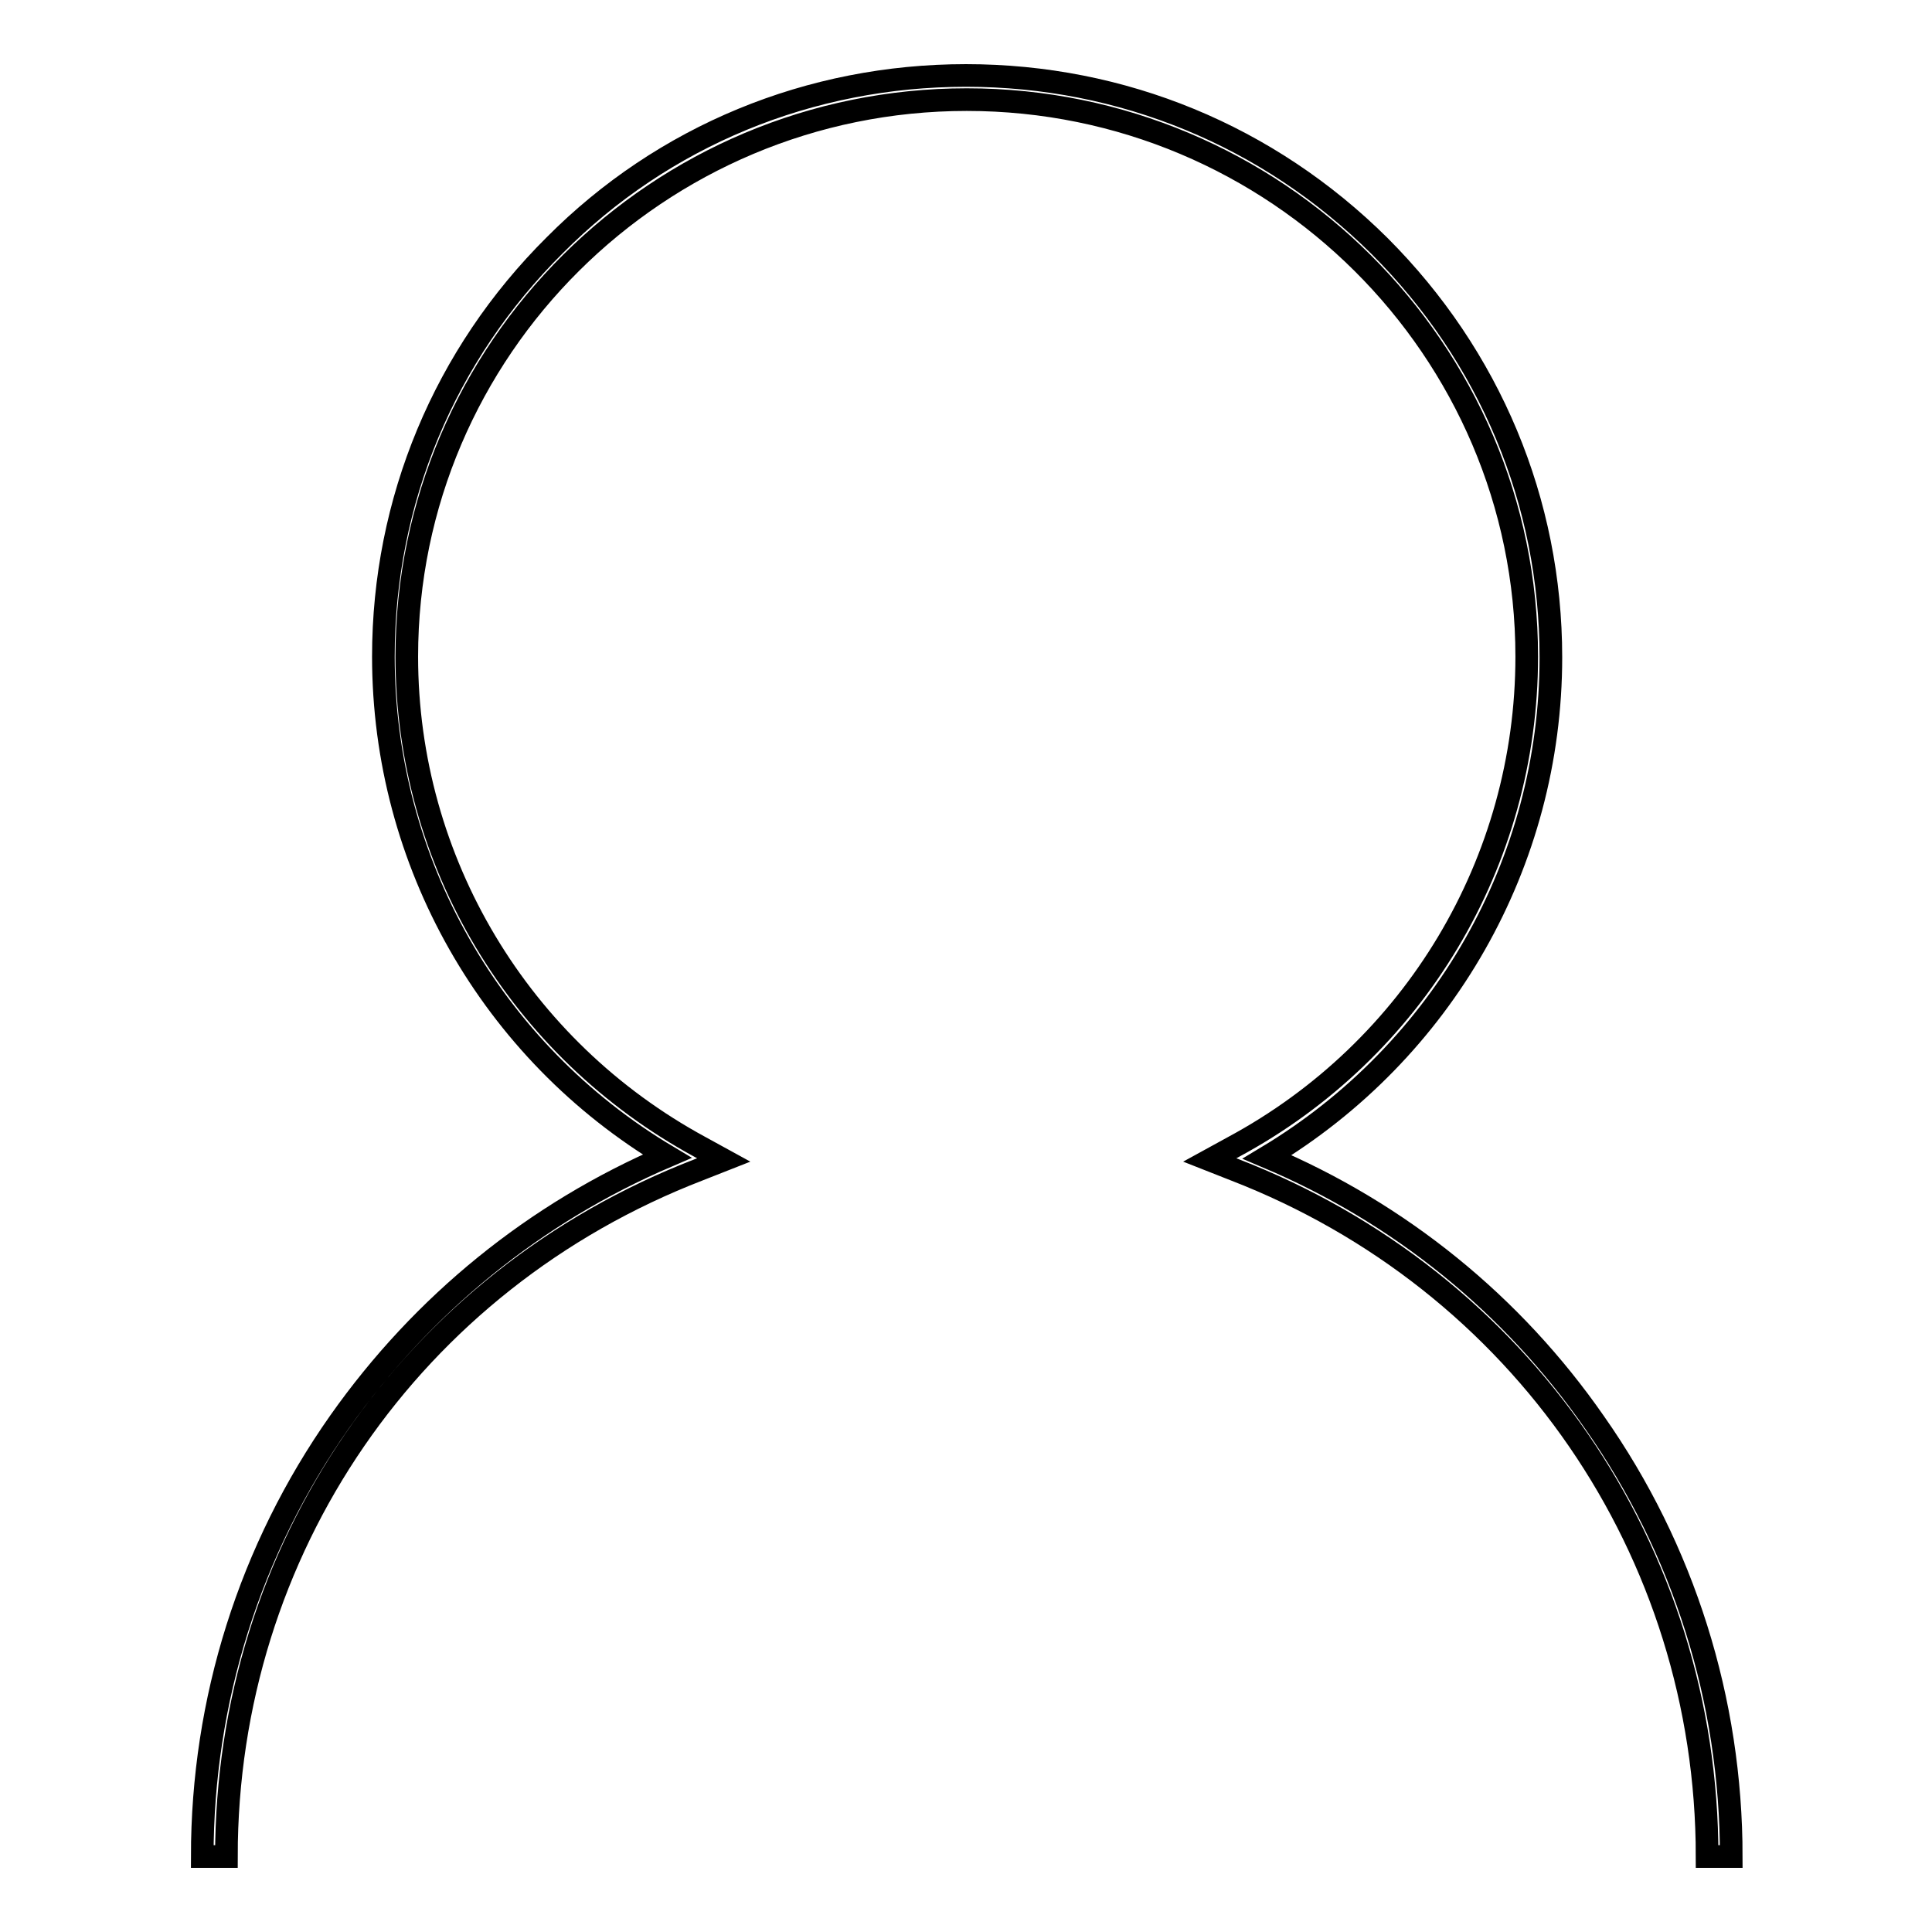
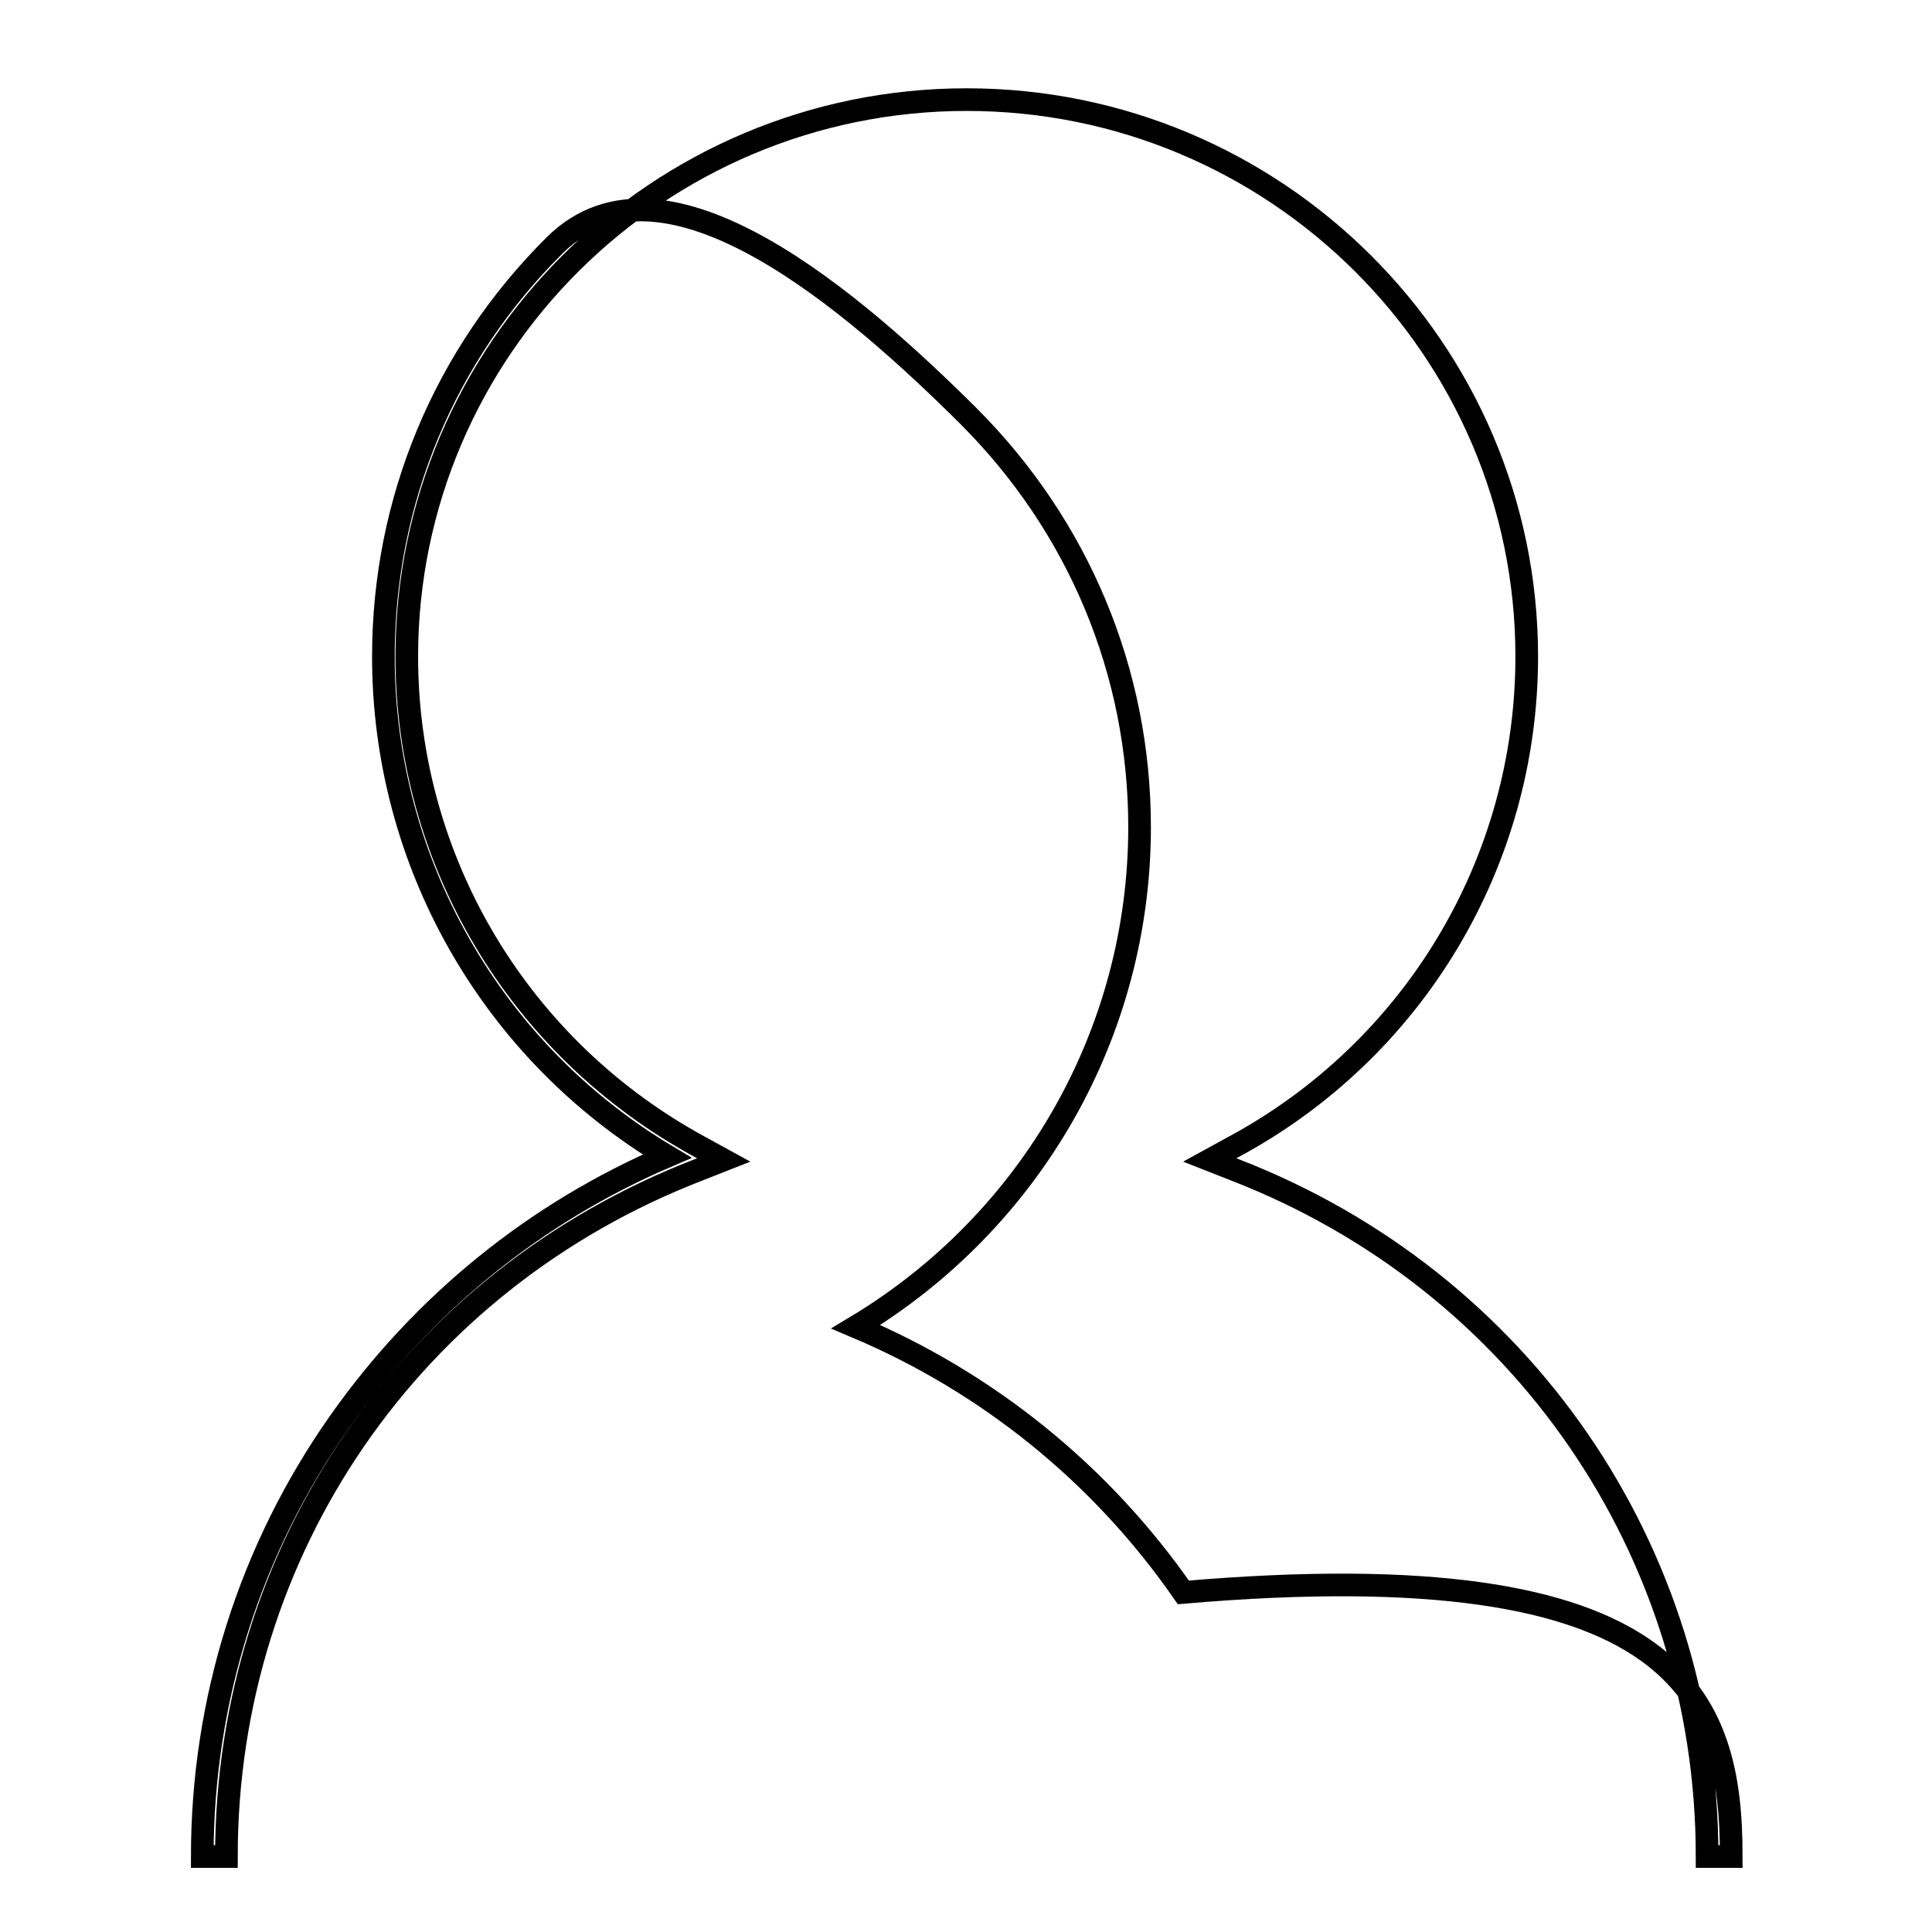
<svg xmlns="http://www.w3.org/2000/svg" version="1.1" x="0px" y="0px" viewBox="0 0 256 256" enable-background="new 0 0 256 256" xml:space="preserve">
  <g>
-     <path stroke-width="3" fill-opacity="0" stroke="#000000" d="M229.4,246h-3.2c0-40.5-24.6-76.3-62.6-91l-3.3-1.3l3.1-1.7c24-12.9,38.9-37.8,38.9-65 c0-40.7-33.3-73.8-74.2-73.8c-40.9,0-74.2,33.1-74.2,73.8c0,27.1,14.9,52,38.9,65l3.1,1.7l-3.3,1.3c-38.1,14.7-62.6,50.4-62.6,91 h-3.2c0-20.7,6.3-40.7,18.2-57.6c11-15.6,25.9-27.7,43.4-35.2c-23.3-13.9-37.6-39-37.6-66.2c0-20.6,8.1-40,22.7-54.5 C87.9,18,107.3,10,128,10s40.1,8,54.8,22.6c14.6,14.6,22.7,33.9,22.7,54.5c0,27.2-14.3,52.2-37.6,66.2 c17.5,7.4,32.5,19.5,43.4,35.2C223.1,205.3,229.4,225.3,229.4,246z" />
+     <path stroke-width="3" fill-opacity="0" stroke="#000000" d="M229.4,246h-3.2c0-40.5-24.6-76.3-62.6-91l-3.3-1.3l3.1-1.7c24-12.9,38.9-37.8,38.9-65 c0-40.7-33.3-73.8-74.2-73.8c-40.9,0-74.2,33.1-74.2,73.8c0,27.1,14.9,52,38.9,65l3.1,1.7l-3.3,1.3c-38.1,14.7-62.6,50.4-62.6,91 h-3.2c0-20.7,6.3-40.7,18.2-57.6c11-15.6,25.9-27.7,43.4-35.2c-23.3-13.9-37.6-39-37.6-66.2c0-20.6,8.1-40,22.7-54.5 s40.1,8,54.8,22.6c14.6,14.6,22.7,33.9,22.7,54.5c0,27.2-14.3,52.2-37.6,66.2 c17.5,7.4,32.5,19.5,43.4,35.2C223.1,205.3,229.4,225.3,229.4,246z" />
  </g>
</svg>